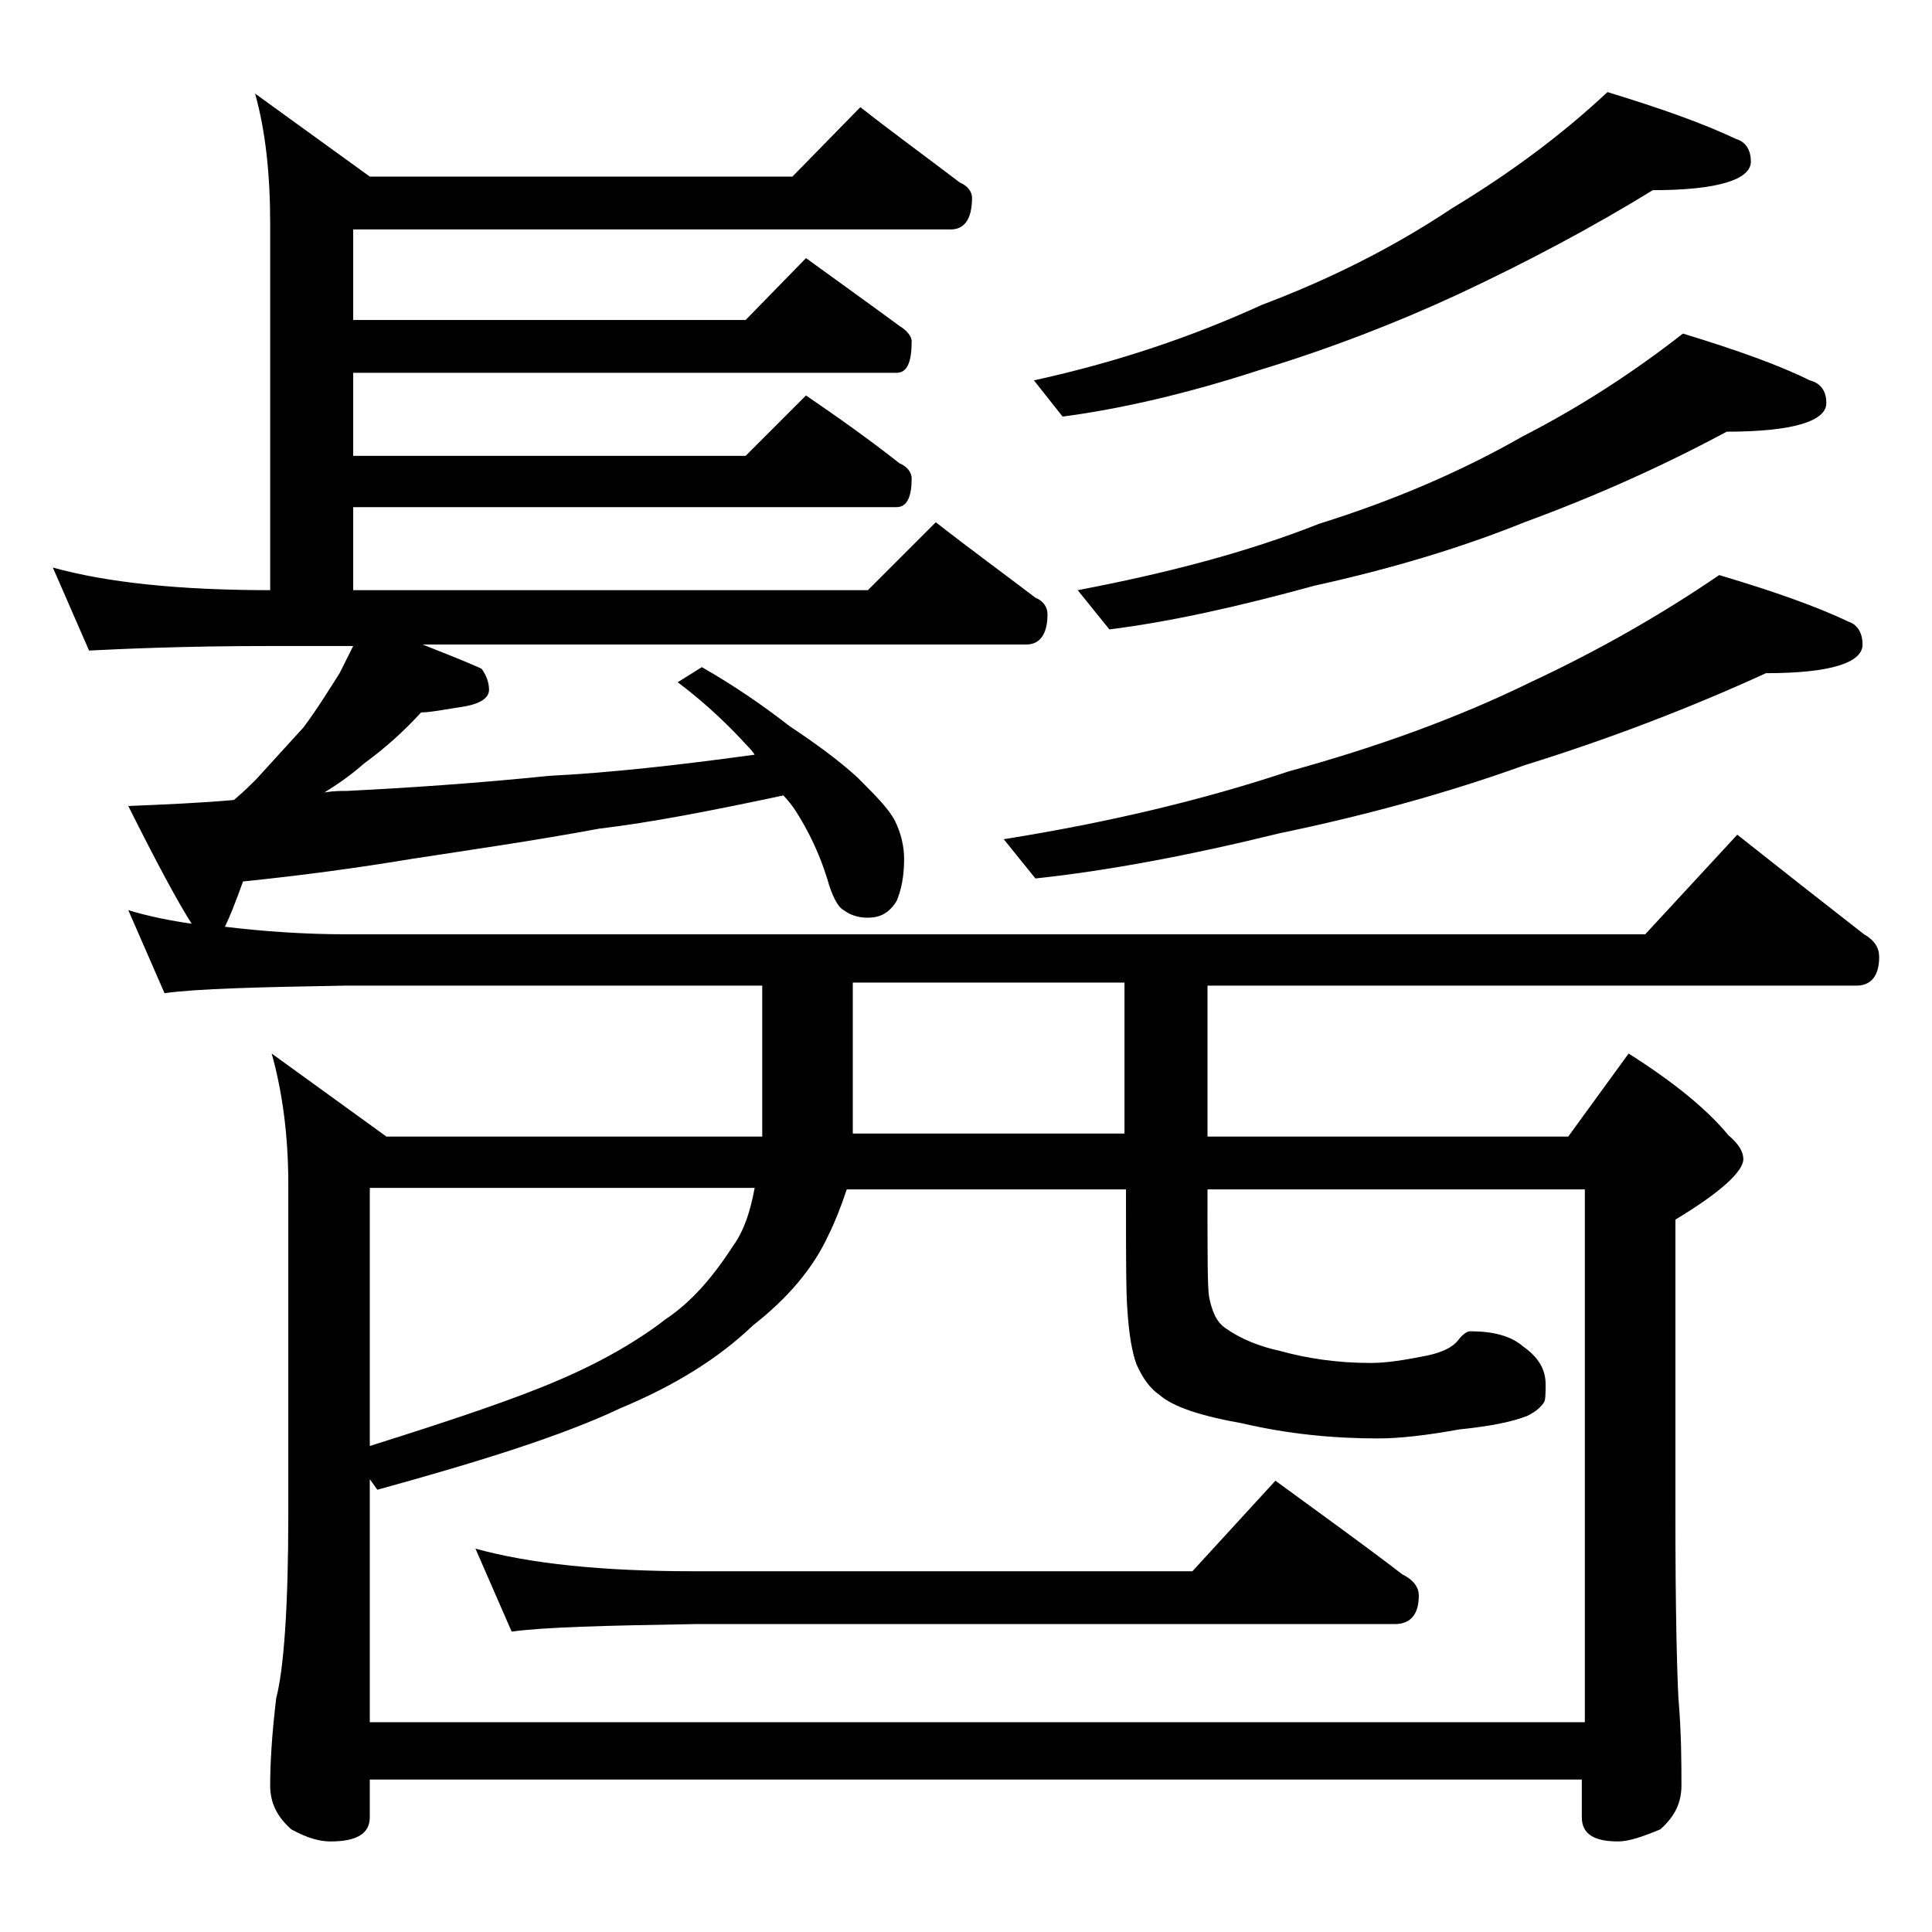
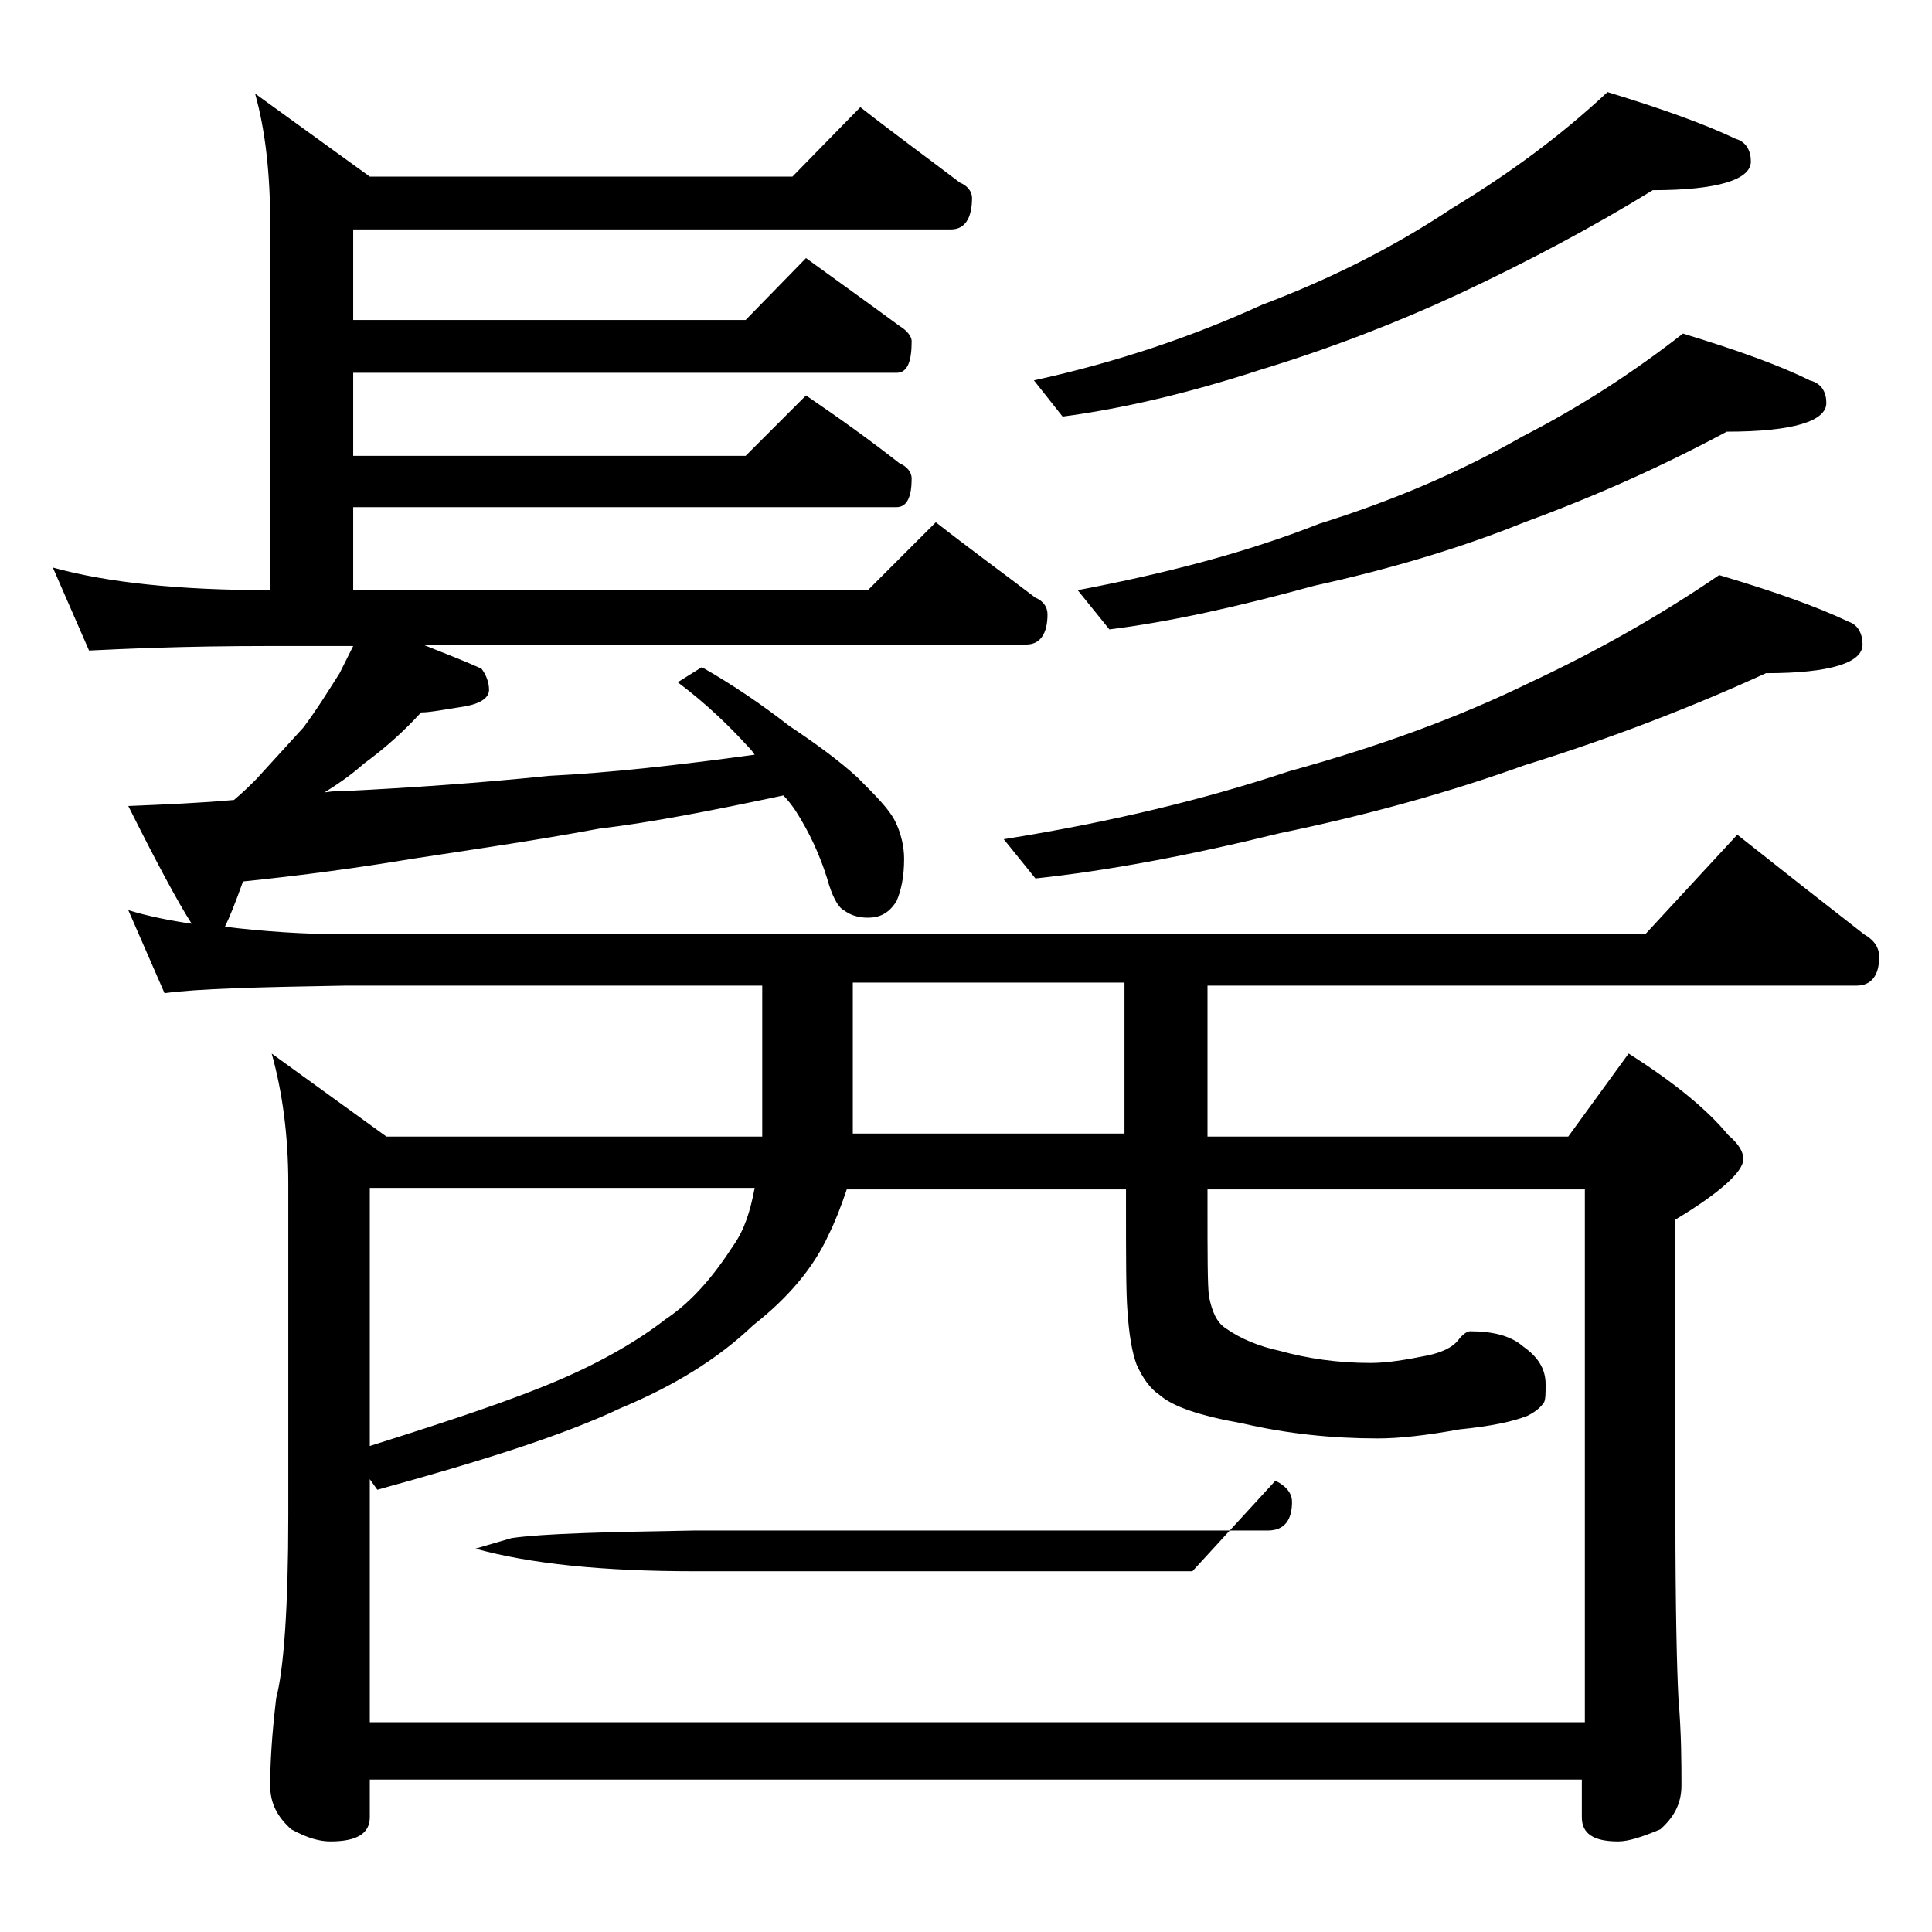
<svg xmlns="http://www.w3.org/2000/svg" version="1.1" id="Layer_1" x="0px" y="0px" viewBox="0 0 128 128" enable-background="new 0 0 128 128" xml:space="preserve">
-   <path d="M57,7.1c2.3,1.8,4.5,3.4,6.6,5c0.5,0.2,0.8,0.6,0.8,1c0,1.4-0.5,2.1-1.4,2.1H23.4v6h26l4-4.1c2.2,1.6,4.3,3.1,6.2,4.5  c0.5,0.3,0.8,0.7,0.8,1c0,1.4-0.3,2.1-1,2.1h-36v5.5h26l4-4c2.2,1.5,4.3,3,6.2,4.5c0.5,0.2,0.8,0.6,0.8,1c0,1.2-0.3,1.9-1,1.9h-36  v5.5h34.1l4.5-4.5c2.3,1.8,4.5,3.4,6.6,5c0.5,0.2,0.8,0.6,0.8,1.1c0,1.3-0.5,2-1.4,2H28c1.5,0.6,2.8,1.1,3.9,1.6  c0.3,0.4,0.5,0.9,0.5,1.4s-0.5,0.9-1.6,1.1c-1.3,0.2-2.3,0.4-2.9,0.4c-1.1,1.2-2.3,2.3-3.8,3.4c-0.9,0.8-1.8,1.4-2.6,1.9  c0.6-0.1,1.1-0.1,1.5-0.1c4-0.2,8.5-0.5,13.4-1c4-0.2,8.5-0.7,13.6-1.4c-0.2-0.3-0.4-0.5-0.5-0.6c-1.1-1.2-2.6-2.7-4.6-4.2l1.6-1  c2.1,1.2,4,2.5,5.8,3.9c1.8,1.2,3.3,2.3,4.5,3.4c1.2,1.2,2.1,2.1,2.5,2.9c0.4,0.8,0.6,1.7,0.6,2.5c0,1.2-0.2,2.1-0.5,2.8  c-0.5,0.8-1.1,1.1-1.9,1.1c-0.7,0-1.2-0.2-1.6-0.5c-0.4-0.2-0.8-1-1.1-2.1c-0.5-1.6-1.2-3.1-2.1-4.5c-0.2-0.3-0.5-0.7-0.8-1  c-4.7,1-8.8,1.8-12.2,2.2c-4.3,0.8-8.5,1.4-12.4,2c-3.6,0.6-7.3,1.1-11.2,1.5c-0.5,1.4-0.9,2.4-1.2,3c2.5,0.3,5.2,0.5,8.1,0.5h86  l6.1-6.6c2.9,2.3,5.7,4.5,8.4,6.6c0.7,0.4,1,0.9,1,1.5c0,1.2-0.5,1.9-1.5,1.9H80v10h23.9l4-5.5c3,1.9,5.2,3.7,6.6,5.4  c0.7,0.6,1,1.1,1,1.6c0,0.8-1.5,2.2-4.5,4v19.6c0,6.2,0.1,10.2,0.2,12.1c0.2,2.4,0.2,4.3,0.2,5.8c0,1.2-0.5,2.1-1.4,2.9  c-1.2,0.5-2.1,0.8-2.8,0.8c-1.6,0-2.4-0.5-2.4-1.6v-2.5H24.5v2.5c0,1.1-0.9,1.6-2.6,1.6c-0.7,0-1.5-0.2-2.6-0.8  c-0.9-0.8-1.4-1.7-1.4-2.9c0-1.4,0.1-3.3,0.4-5.8c0.5-1.9,0.8-6,0.8-12.1v-22c0-3.2-0.4-6.1-1.1-8.6l7.6,5.5h24.9v-10H22.9  c-5.8,0.1-9.8,0.2-12,0.5l-2.4-5.5c1.3,0.4,2.8,0.7,4.2,0.9c-0.9-1.4-2.3-4-4.2-7.8c2.4-0.1,4.8-0.2,7-0.4c0.6-0.5,1.1-1,1.5-1.4  c1-1.1,2-2.2,3.1-3.4c0.9-1.2,1.7-2.5,2.4-3.6c0.3-0.6,0.6-1.2,0.9-1.8h-5.5C12,42.8,8,43,5.9,43.1l-2.4-5.5c3.6,1,8.4,1.5,14.4,1.5  V14.8c0-3.2-0.3-6.1-1-8.6l7.6,5.5h28L57,7.1z M24.5,114.1H105V78.8H80v1c0,3.3,0,5.4,0.1,6.1c0.2,1,0.5,1.7,1.1,2.1  c1,0.7,2.2,1.2,3.6,1.5c1.8,0.5,3.8,0.8,6,0.8c1.1,0,2.3-0.2,3.8-0.5c0.9-0.2,1.6-0.5,2-1c0.3-0.4,0.6-0.6,0.8-0.6  c1.5,0,2.7,0.3,3.5,1c1,0.7,1.5,1.5,1.5,2.5c0,0.6,0,1-0.1,1.2c-0.2,0.3-0.5,0.6-1.1,0.9c-1,0.4-2.5,0.7-4.5,0.9  c-2.2,0.4-4,0.6-5.4,0.6c-3,0-6-0.3-9-1c-2.8-0.5-4.6-1.1-5.5-1.9c-0.6-0.4-1.1-1.1-1.5-2c-0.3-0.8-0.5-2-0.6-3.5  c-0.1-1.2-0.1-3.6-0.1-7.1v-1H56.1c-0.4,1.2-0.8,2.2-1.2,3c-1,2.2-2.7,4.2-5,6c-2.3,2.2-5.2,4-8.8,5.5c-3.8,1.8-9.2,3.5-16.1,5.4  L24.5,98V114.1z M24.5,95.8c5.4-1.7,9.6-3.1,12.6-4.4c2.8-1.2,5.2-2.6,7-4c1.8-1.2,3.2-2.9,4.5-4.9c0.7-1,1.1-2.2,1.4-3.8H24.5V95.8  z M31.5,102.6c3.6,1,8.4,1.5,14.5,1.5h33l5.5-6c3,2.2,5.8,4.2,8.4,6.2c0.8,0.4,1.1,0.9,1.1,1.4c0,1.2-0.5,1.9-1.6,1.9H46  c-5.9,0.1-10,0.2-12.1,0.5L31.5,102.6z M74.5,75.1v-10h-18v10H74.5z M113.9,38.1c3.7,1.1,6.5,2.1,8.6,3.1c0.6,0.2,0.9,0.8,0.9,1.5  c0,1.2-2.1,1.9-6.4,1.9c-4.8,2.2-10.2,4.3-16,6.1c-5,1.8-10.4,3.3-16.2,4.5c-6.1,1.5-11.5,2.5-16.2,3l-2.1-2.6  c6.9-1.1,13.2-2.6,18.9-4.5c5.8-1.6,11.1-3.5,16-5.9C105.9,43.1,110.1,40.7,113.9,38.1z M106.5,6.1c3.6,1.1,6.4,2.1,8.5,3.1  c0.7,0.2,1,0.8,1,1.5c0,1.2-2.2,1.9-6.5,1.9c-3.9,2.4-8.2,4.7-12.9,6.9c-4.1,1.9-8.5,3.6-13.1,5c-4.9,1.6-9.3,2.6-13.1,3.1l-1.9-2.4  c5.5-1.2,10.5-2.9,15.1-5c4.5-1.7,8.7-3.8,12.6-6.4C100,11.5,103.4,9,106.5,6.1z M111.5,22.1c3.6,1.1,6.4,2.1,8.4,3.1  c0.8,0.2,1.1,0.8,1.1,1.5c0,1.2-2.2,1.9-6.6,1.9c-4.1,2.2-8.5,4.2-13.4,6c-4.2,1.7-8.9,3.1-13.9,4.2c-5.1,1.4-9.6,2.4-13.6,2.9  l-2.1-2.6c5.8-1.1,11.2-2.5,16-4.4c4.8-1.5,9.3-3.4,13.5-5.8C104.8,26.9,108.3,24.6,111.5,22.1z" />
+   <path d="M57,7.1c2.3,1.8,4.5,3.4,6.6,5c0.5,0.2,0.8,0.6,0.8,1c0,1.4-0.5,2.1-1.4,2.1H23.4v6h26l4-4.1c2.2,1.6,4.3,3.1,6.2,4.5  c0.5,0.3,0.8,0.7,0.8,1c0,1.4-0.3,2.1-1,2.1h-36v5.5h26l4-4c2.2,1.5,4.3,3,6.2,4.5c0.5,0.2,0.8,0.6,0.8,1c0,1.2-0.3,1.9-1,1.9h-36  v5.5h34.1l4.5-4.5c2.3,1.8,4.5,3.4,6.6,5c0.5,0.2,0.8,0.6,0.8,1.1c0,1.3-0.5,2-1.4,2H28c1.5,0.6,2.8,1.1,3.9,1.6  c0.3,0.4,0.5,0.9,0.5,1.4s-0.5,0.9-1.6,1.1c-1.3,0.2-2.3,0.4-2.9,0.4c-1.1,1.2-2.3,2.3-3.8,3.4c-0.9,0.8-1.8,1.4-2.6,1.9  c0.6-0.1,1.1-0.1,1.5-0.1c4-0.2,8.5-0.5,13.4-1c4-0.2,8.5-0.7,13.6-1.4c-0.2-0.3-0.4-0.5-0.5-0.6c-1.1-1.2-2.6-2.7-4.6-4.2l1.6-1  c2.1,1.2,4,2.5,5.8,3.9c1.8,1.2,3.3,2.3,4.5,3.4c1.2,1.2,2.1,2.1,2.5,2.9c0.4,0.8,0.6,1.7,0.6,2.5c0,1.2-0.2,2.1-0.5,2.8  c-0.5,0.8-1.1,1.1-1.9,1.1c-0.7,0-1.2-0.2-1.6-0.5c-0.4-0.2-0.8-1-1.1-2.1c-0.5-1.6-1.2-3.1-2.1-4.5c-0.2-0.3-0.5-0.7-0.8-1  c-4.7,1-8.8,1.8-12.2,2.2c-4.3,0.8-8.5,1.4-12.4,2c-3.6,0.6-7.3,1.1-11.2,1.5c-0.5,1.4-0.9,2.4-1.2,3c2.5,0.3,5.2,0.5,8.1,0.5h86  l6.1-6.6c2.9,2.3,5.7,4.5,8.4,6.6c0.7,0.4,1,0.9,1,1.5c0,1.2-0.5,1.9-1.5,1.9H80v10h23.9l4-5.5c3,1.9,5.2,3.7,6.6,5.4  c0.7,0.6,1,1.1,1,1.6c0,0.8-1.5,2.2-4.5,4v19.6c0,6.2,0.1,10.2,0.2,12.1c0.2,2.4,0.2,4.3,0.2,5.8c0,1.2-0.5,2.1-1.4,2.9  c-1.2,0.5-2.1,0.8-2.8,0.8c-1.6,0-2.4-0.5-2.4-1.6v-2.5H24.5v2.5c0,1.1-0.9,1.6-2.6,1.6c-0.7,0-1.5-0.2-2.6-0.8  c-0.9-0.8-1.4-1.7-1.4-2.9c0-1.4,0.1-3.3,0.4-5.8c0.5-1.9,0.8-6,0.8-12.1v-22c0-3.2-0.4-6.1-1.1-8.6l7.6,5.5h24.9v-10H22.9  c-5.8,0.1-9.8,0.2-12,0.5l-2.4-5.5c1.3,0.4,2.8,0.7,4.2,0.9c-0.9-1.4-2.3-4-4.2-7.8c2.4-0.1,4.8-0.2,7-0.4c0.6-0.5,1.1-1,1.5-1.4  c1-1.1,2-2.2,3.1-3.4c0.9-1.2,1.7-2.5,2.4-3.6c0.3-0.6,0.6-1.2,0.9-1.8h-5.5C12,42.8,8,43,5.9,43.1l-2.4-5.5c3.6,1,8.4,1.5,14.4,1.5  V14.8c0-3.2-0.3-6.1-1-8.6l7.6,5.5h28L57,7.1z M24.5,114.1H105V78.8H80v1c0,3.3,0,5.4,0.1,6.1c0.2,1,0.5,1.7,1.1,2.1  c1,0.7,2.2,1.2,3.6,1.5c1.8,0.5,3.8,0.8,6,0.8c1.1,0,2.3-0.2,3.8-0.5c0.9-0.2,1.6-0.5,2-1c0.3-0.4,0.6-0.6,0.8-0.6  c1.5,0,2.7,0.3,3.5,1c1,0.7,1.5,1.5,1.5,2.5c0,0.6,0,1-0.1,1.2c-0.2,0.3-0.5,0.6-1.1,0.9c-1,0.4-2.5,0.7-4.5,0.9  c-2.2,0.4-4,0.6-5.4,0.6c-3,0-6-0.3-9-1c-2.8-0.5-4.6-1.1-5.5-1.9c-0.6-0.4-1.1-1.1-1.5-2c-0.3-0.8-0.5-2-0.6-3.5  c-0.1-1.2-0.1-3.6-0.1-7.1v-1H56.1c-0.4,1.2-0.8,2.2-1.2,3c-1,2.2-2.7,4.2-5,6c-2.3,2.2-5.2,4-8.8,5.5c-3.8,1.8-9.2,3.5-16.1,5.4  L24.5,98V114.1z M24.5,95.8c5.4-1.7,9.6-3.1,12.6-4.4c2.8-1.2,5.2-2.6,7-4c1.8-1.2,3.2-2.9,4.5-4.9c0.7-1,1.1-2.2,1.4-3.8H24.5V95.8  z M31.5,102.6c3.6,1,8.4,1.5,14.5,1.5h33l5.5-6c0.8,0.4,1.1,0.9,1.1,1.4c0,1.2-0.5,1.9-1.6,1.9H46  c-5.9,0.1-10,0.2-12.1,0.5L31.5,102.6z M74.5,75.1v-10h-18v10H74.5z M113.9,38.1c3.7,1.1,6.5,2.1,8.6,3.1c0.6,0.2,0.9,0.8,0.9,1.5  c0,1.2-2.1,1.9-6.4,1.9c-4.8,2.2-10.2,4.3-16,6.1c-5,1.8-10.4,3.3-16.2,4.5c-6.1,1.5-11.5,2.5-16.2,3l-2.1-2.6  c6.9-1.1,13.2-2.6,18.9-4.5c5.8-1.6,11.1-3.5,16-5.9C105.9,43.1,110.1,40.7,113.9,38.1z M106.5,6.1c3.6,1.1,6.4,2.1,8.5,3.1  c0.7,0.2,1,0.8,1,1.5c0,1.2-2.2,1.9-6.5,1.9c-3.9,2.4-8.2,4.7-12.9,6.9c-4.1,1.9-8.5,3.6-13.1,5c-4.9,1.6-9.3,2.6-13.1,3.1l-1.9-2.4  c5.5-1.2,10.5-2.9,15.1-5c4.5-1.7,8.7-3.8,12.6-6.4C100,11.5,103.4,9,106.5,6.1z M111.5,22.1c3.6,1.1,6.4,2.1,8.4,3.1  c0.8,0.2,1.1,0.8,1.1,1.5c0,1.2-2.2,1.9-6.6,1.9c-4.1,2.2-8.5,4.2-13.4,6c-4.2,1.7-8.9,3.1-13.9,4.2c-5.1,1.4-9.6,2.4-13.6,2.9  l-2.1-2.6c5.8-1.1,11.2-2.5,16-4.4c4.8-1.5,9.3-3.4,13.5-5.8C104.8,26.9,108.3,24.6,111.5,22.1z" />
</svg>